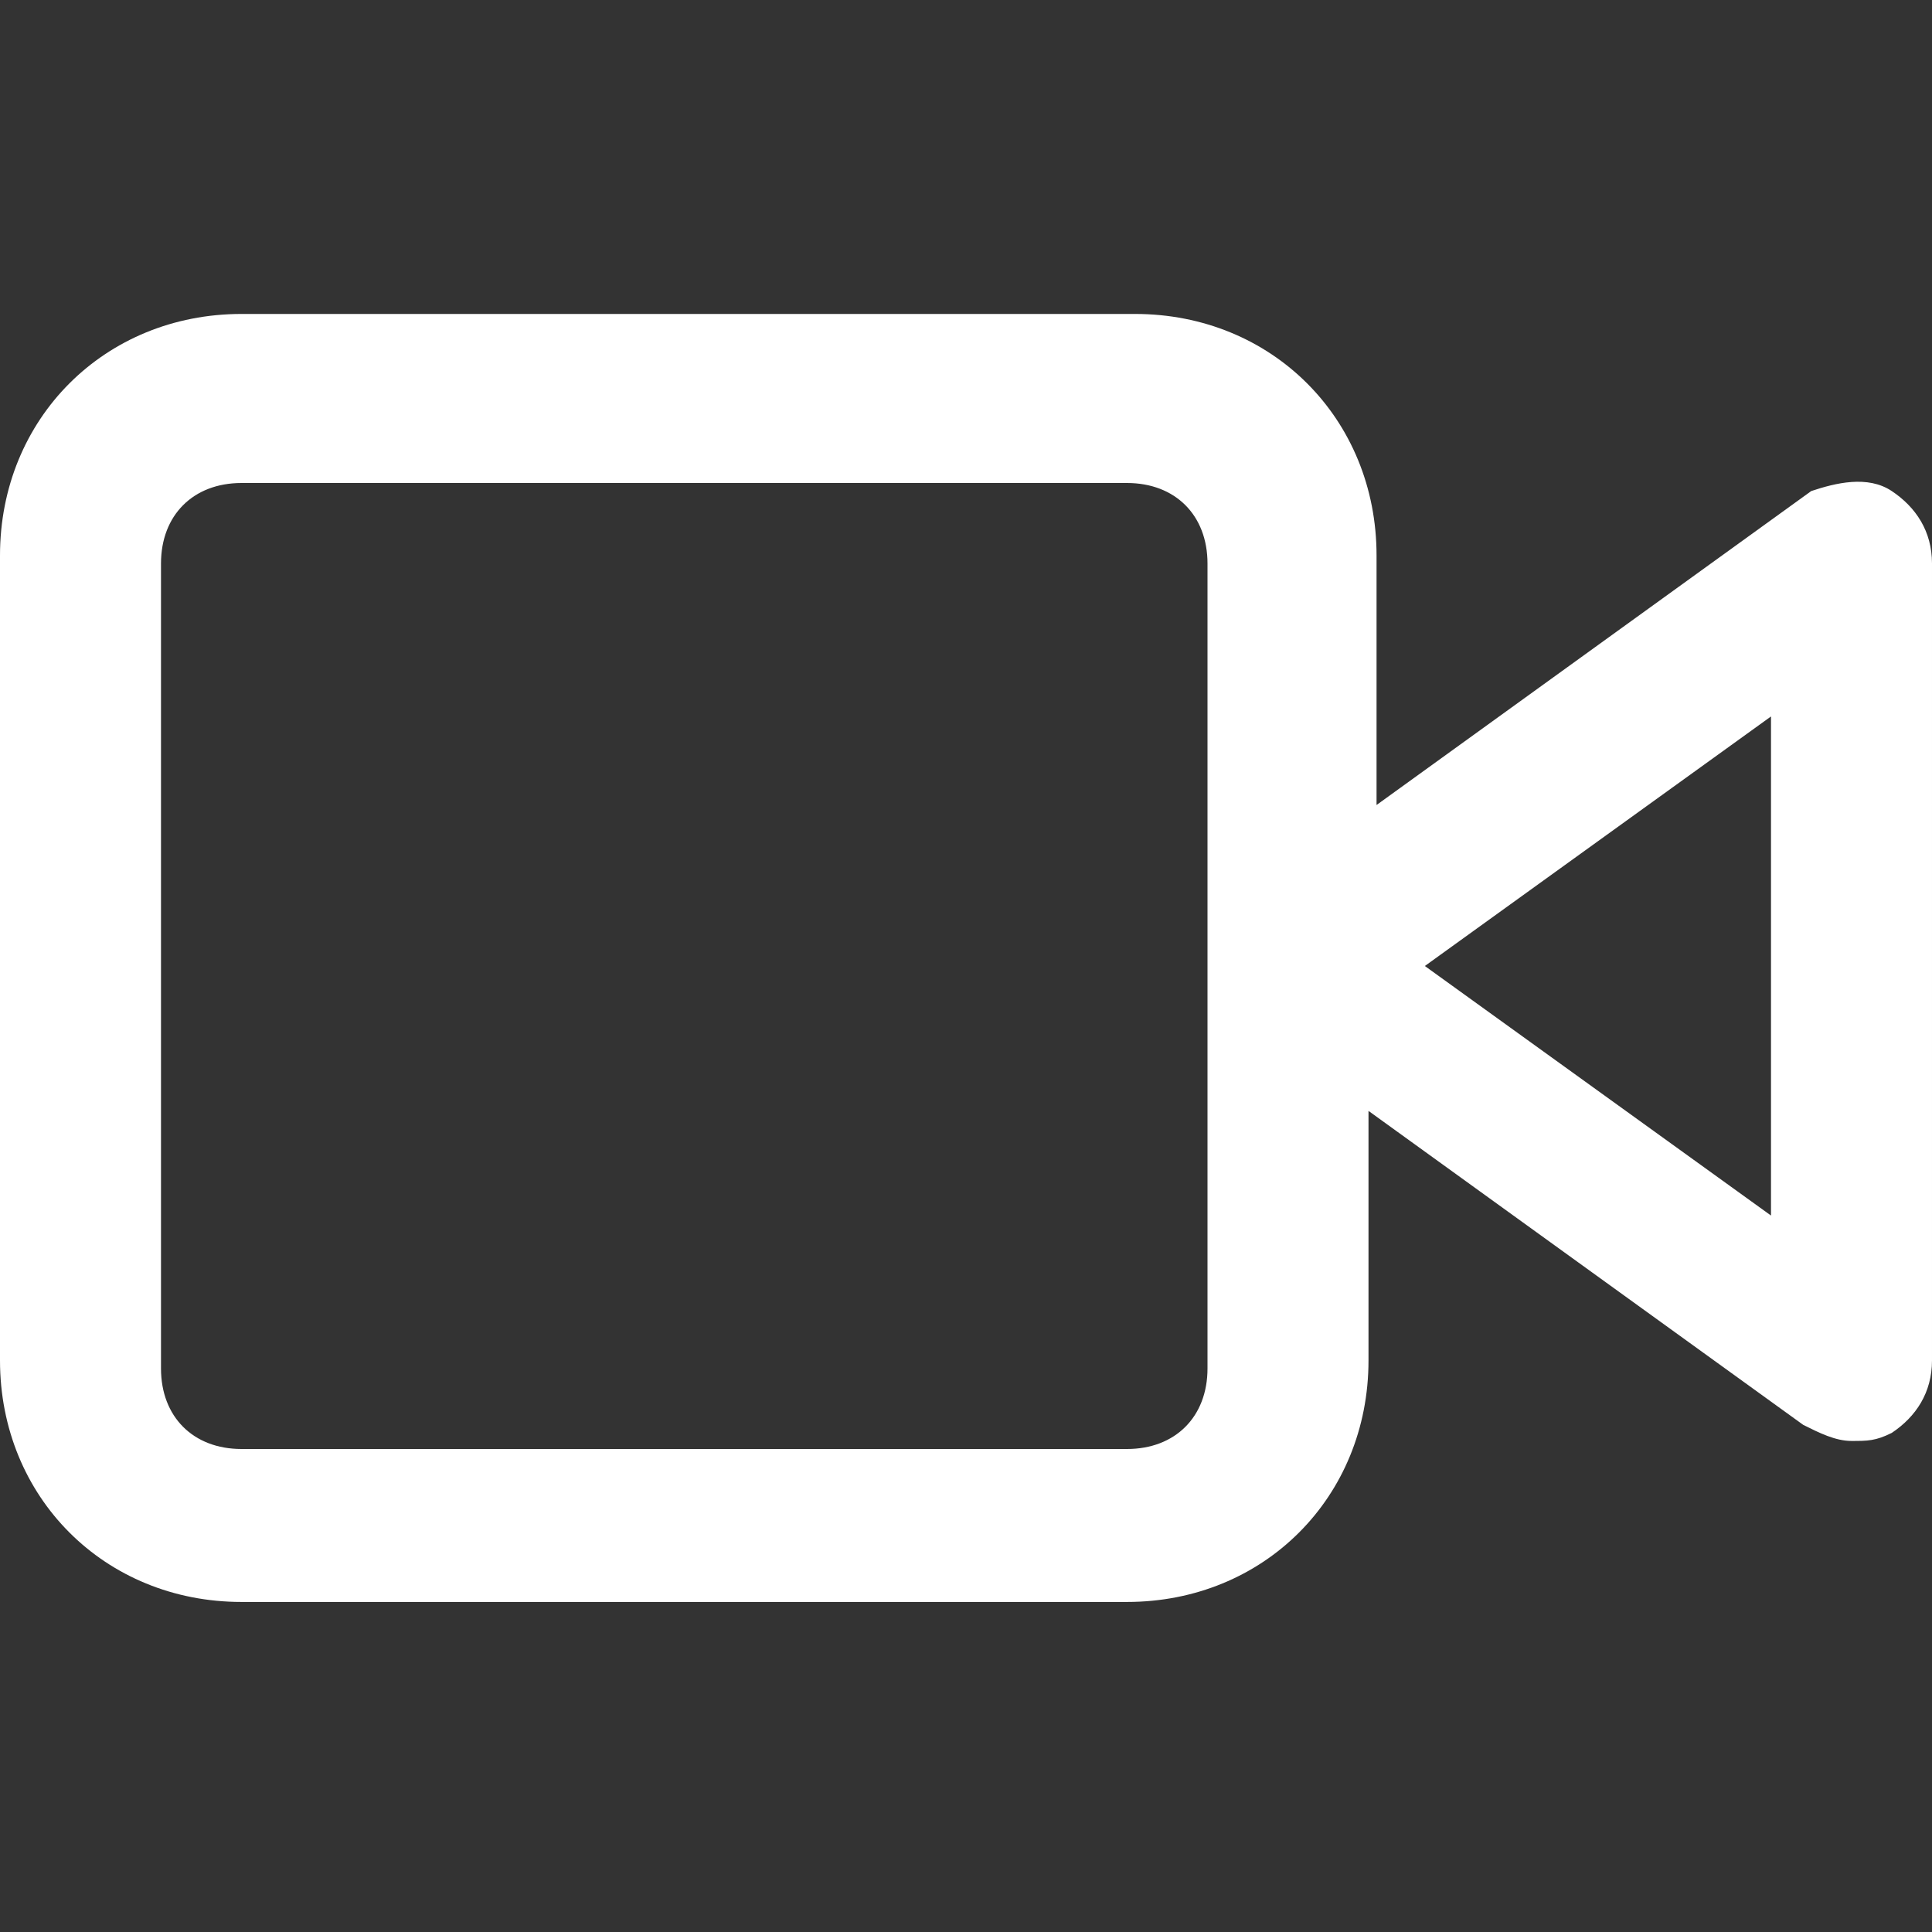
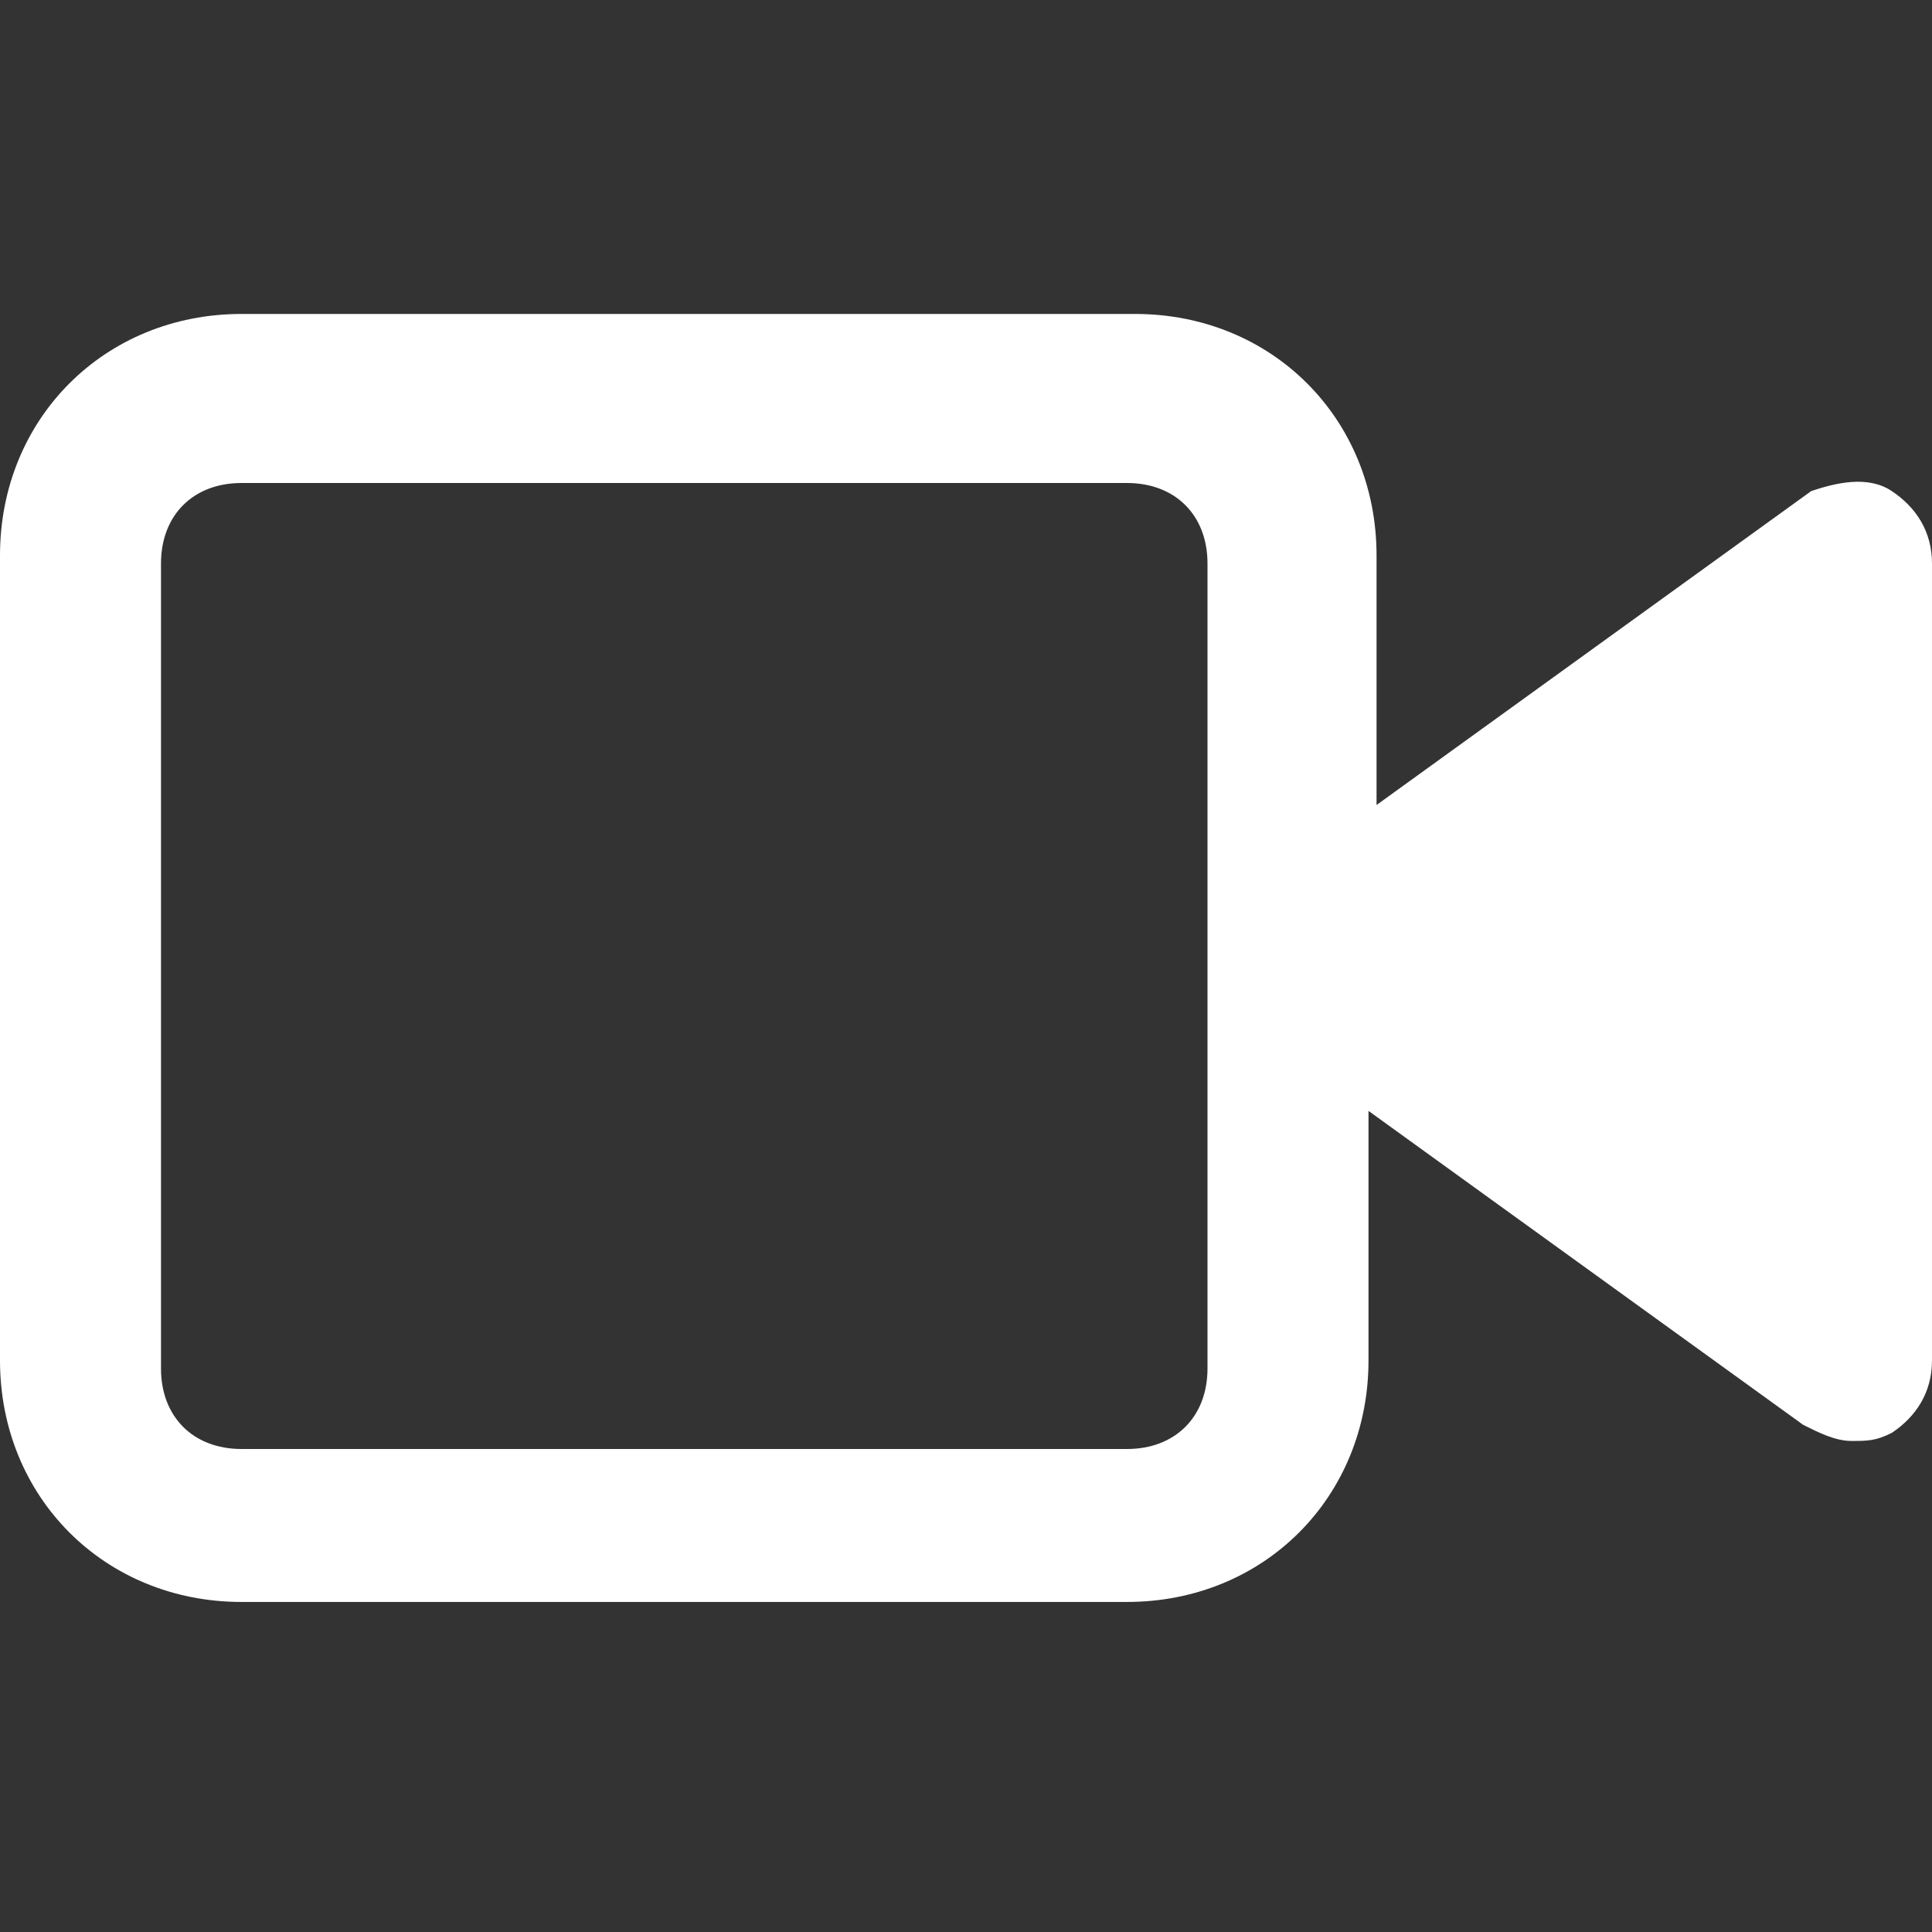
<svg xmlns="http://www.w3.org/2000/svg" id="Ebene_1" version="1.1" viewBox="0 0 24 24">
  <rect x="0" y="0" width="24" height="24" fill="#333333" stroke="none" />
  <defs>
    <style>
      .st0 {
        fill: #fff;
      }
    </style>
  </defs>
-   <path class="st0" d="M23.5,6.1c-.3-.2-.7-.1-1,0l-5.4,3.9v-3.1c0-1.7-1.3-3-3-3H3c-1.7,0-3,1.3-3,3v10c0,1.7,1.3,3,3,3h11c1.7,0,3-1.3,3-3v-3.1l5.4,3.9c.2.1.4.2.6.2s.3,0,.5-.1c.3-.2.5-.5.5-.9V7c0-.4-.2-.7-.5-.9ZM15,17c0,.6-.4,1-1,1H3c-.6,0-1-.4-1-1V7c0-.6.4-1,1-1h11c.6,0,1,.4,1,1v10ZM22,15.1l-4.3-3.1,4.3-3.1v6.1Z" />
+   <path class="st0" d="M23.5,6.1c-.3-.2-.7-.1-1,0l-5.4,3.9v-3.1c0-1.7-1.3-3-3-3H3c-1.7,0-3,1.3-3,3v10c0,1.7,1.3,3,3,3h11c1.7,0,3-1.3,3-3v-3.1l5.4,3.9c.2.1.4.2.6.2s.3,0,.5-.1c.3-.2.5-.5.5-.9V7c0-.4-.2-.7-.5-.9ZM15,17c0,.6-.4,1-1,1H3c-.6,0-1-.4-1-1V7c0-.6.4-1,1-1h11c.6,0,1,.4,1,1v10ZM22,15.1v6.1Z" />
</svg>